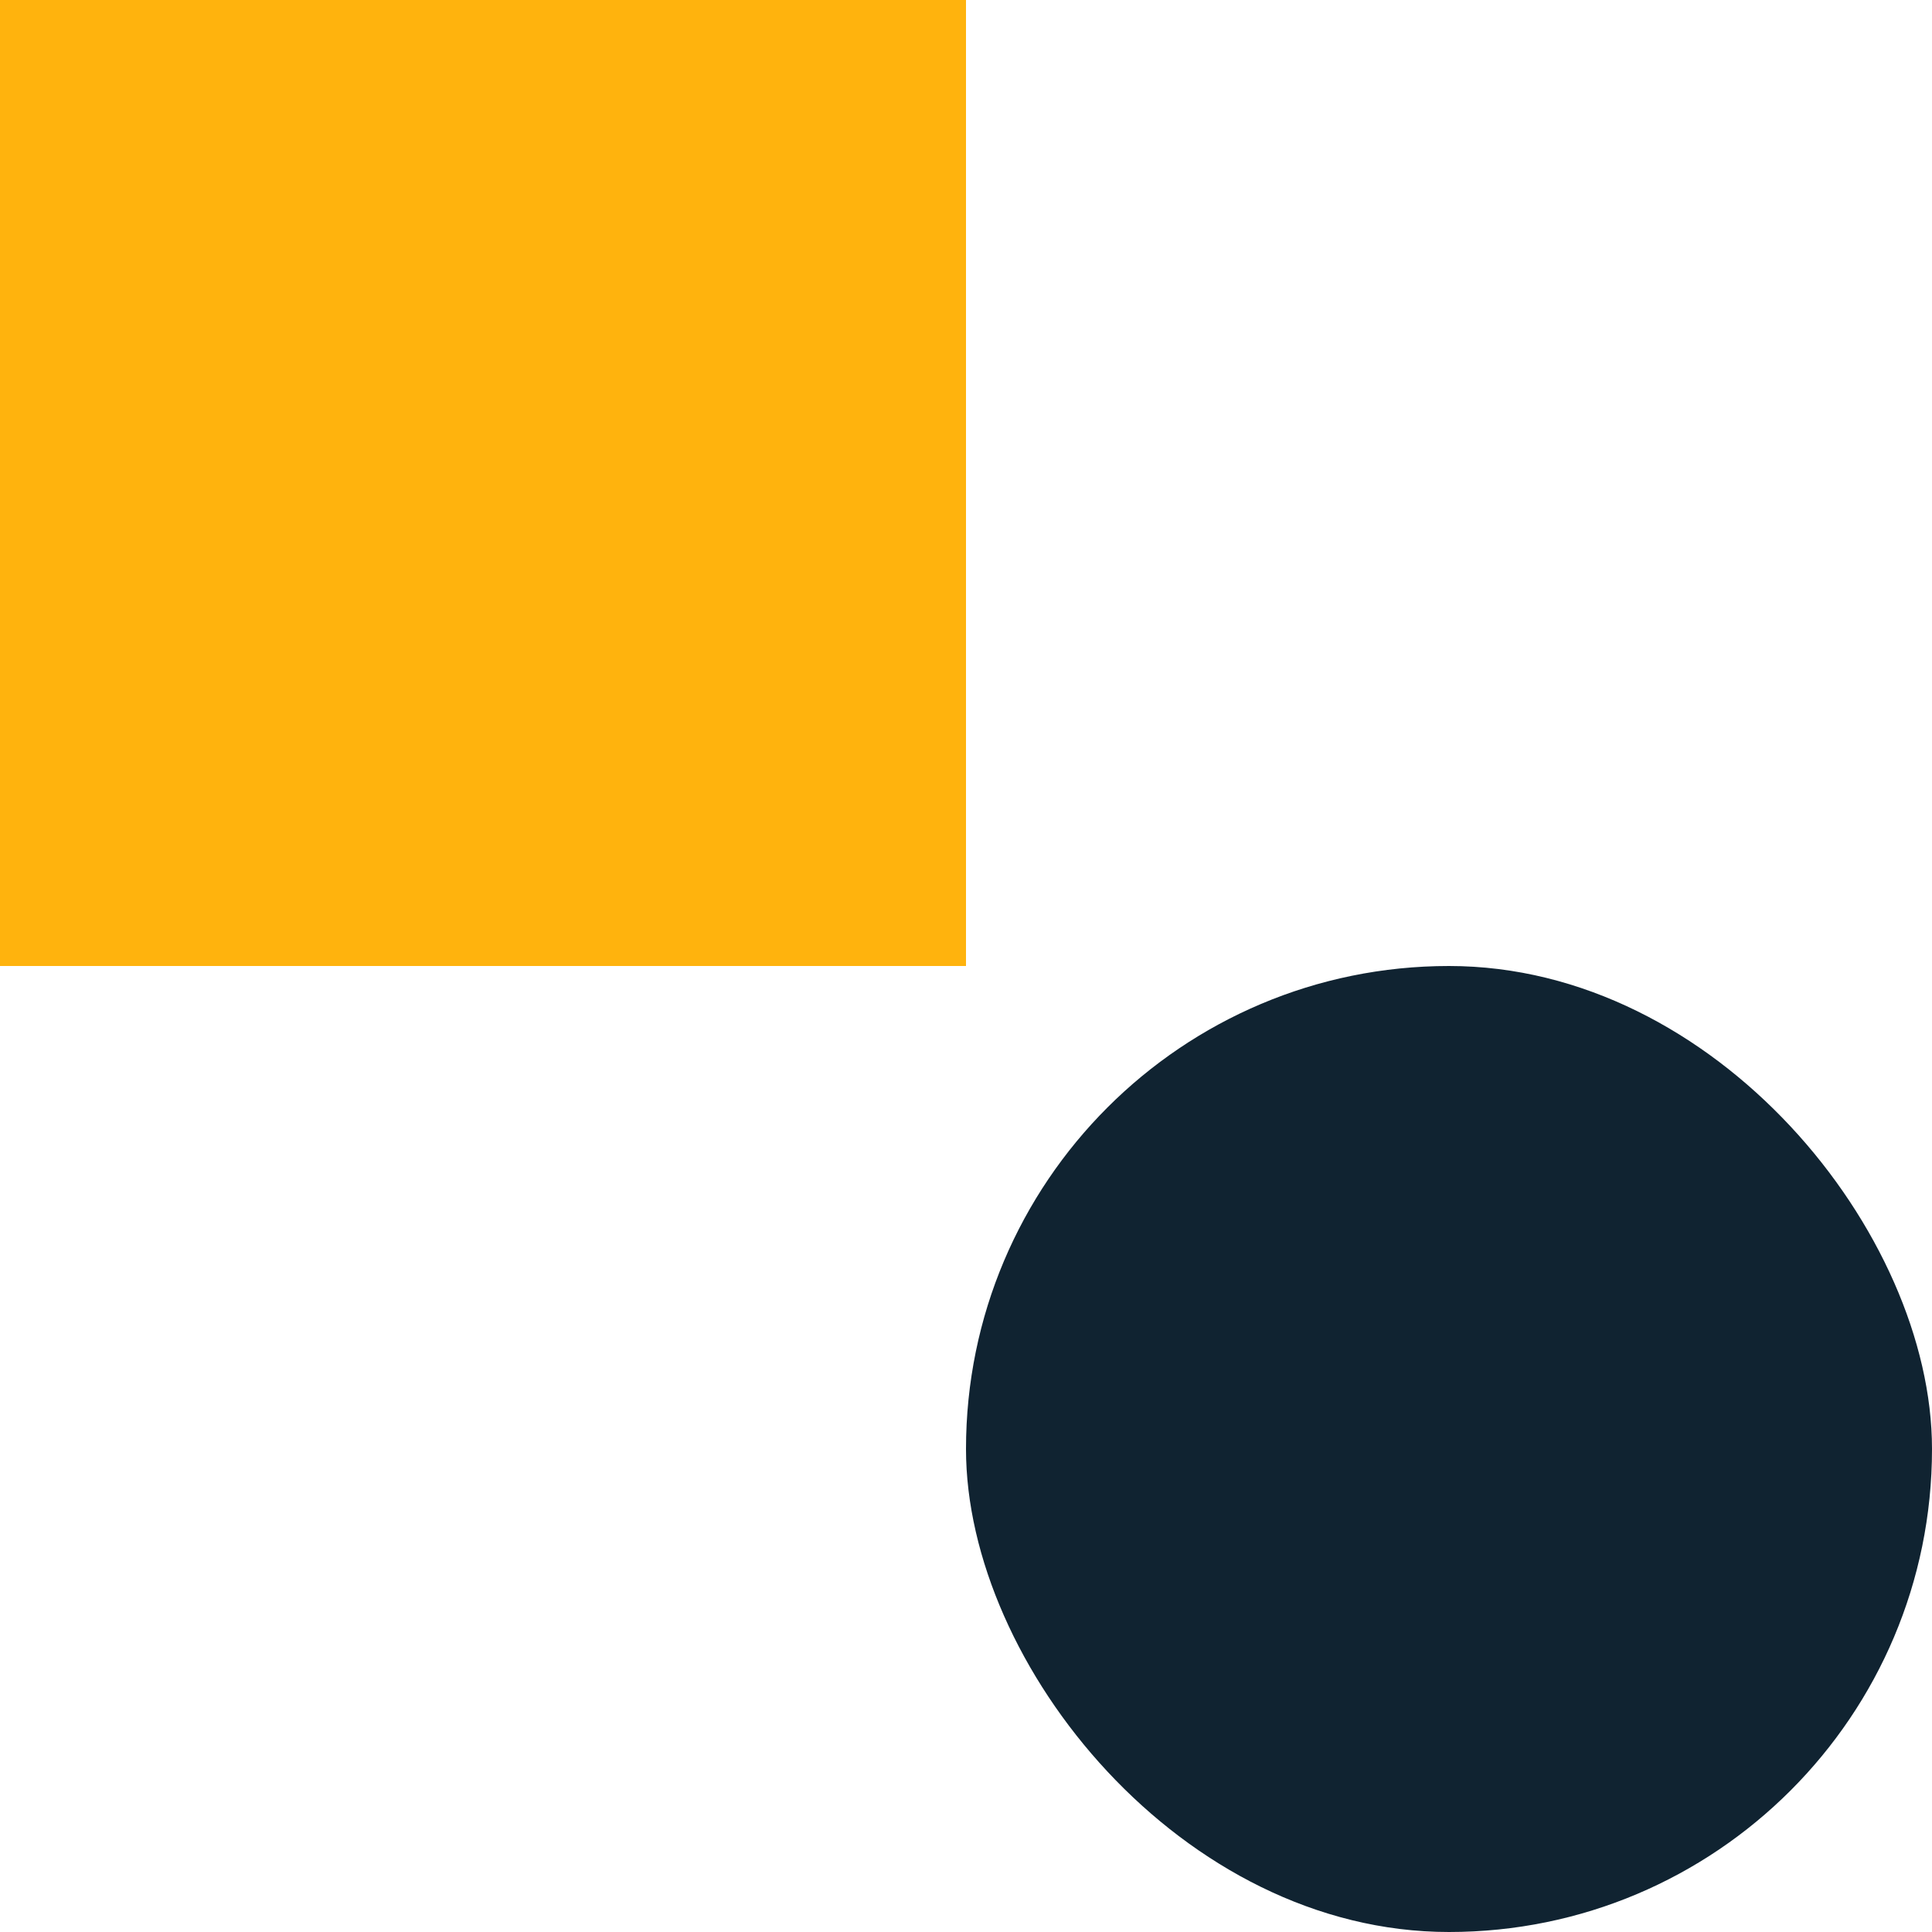
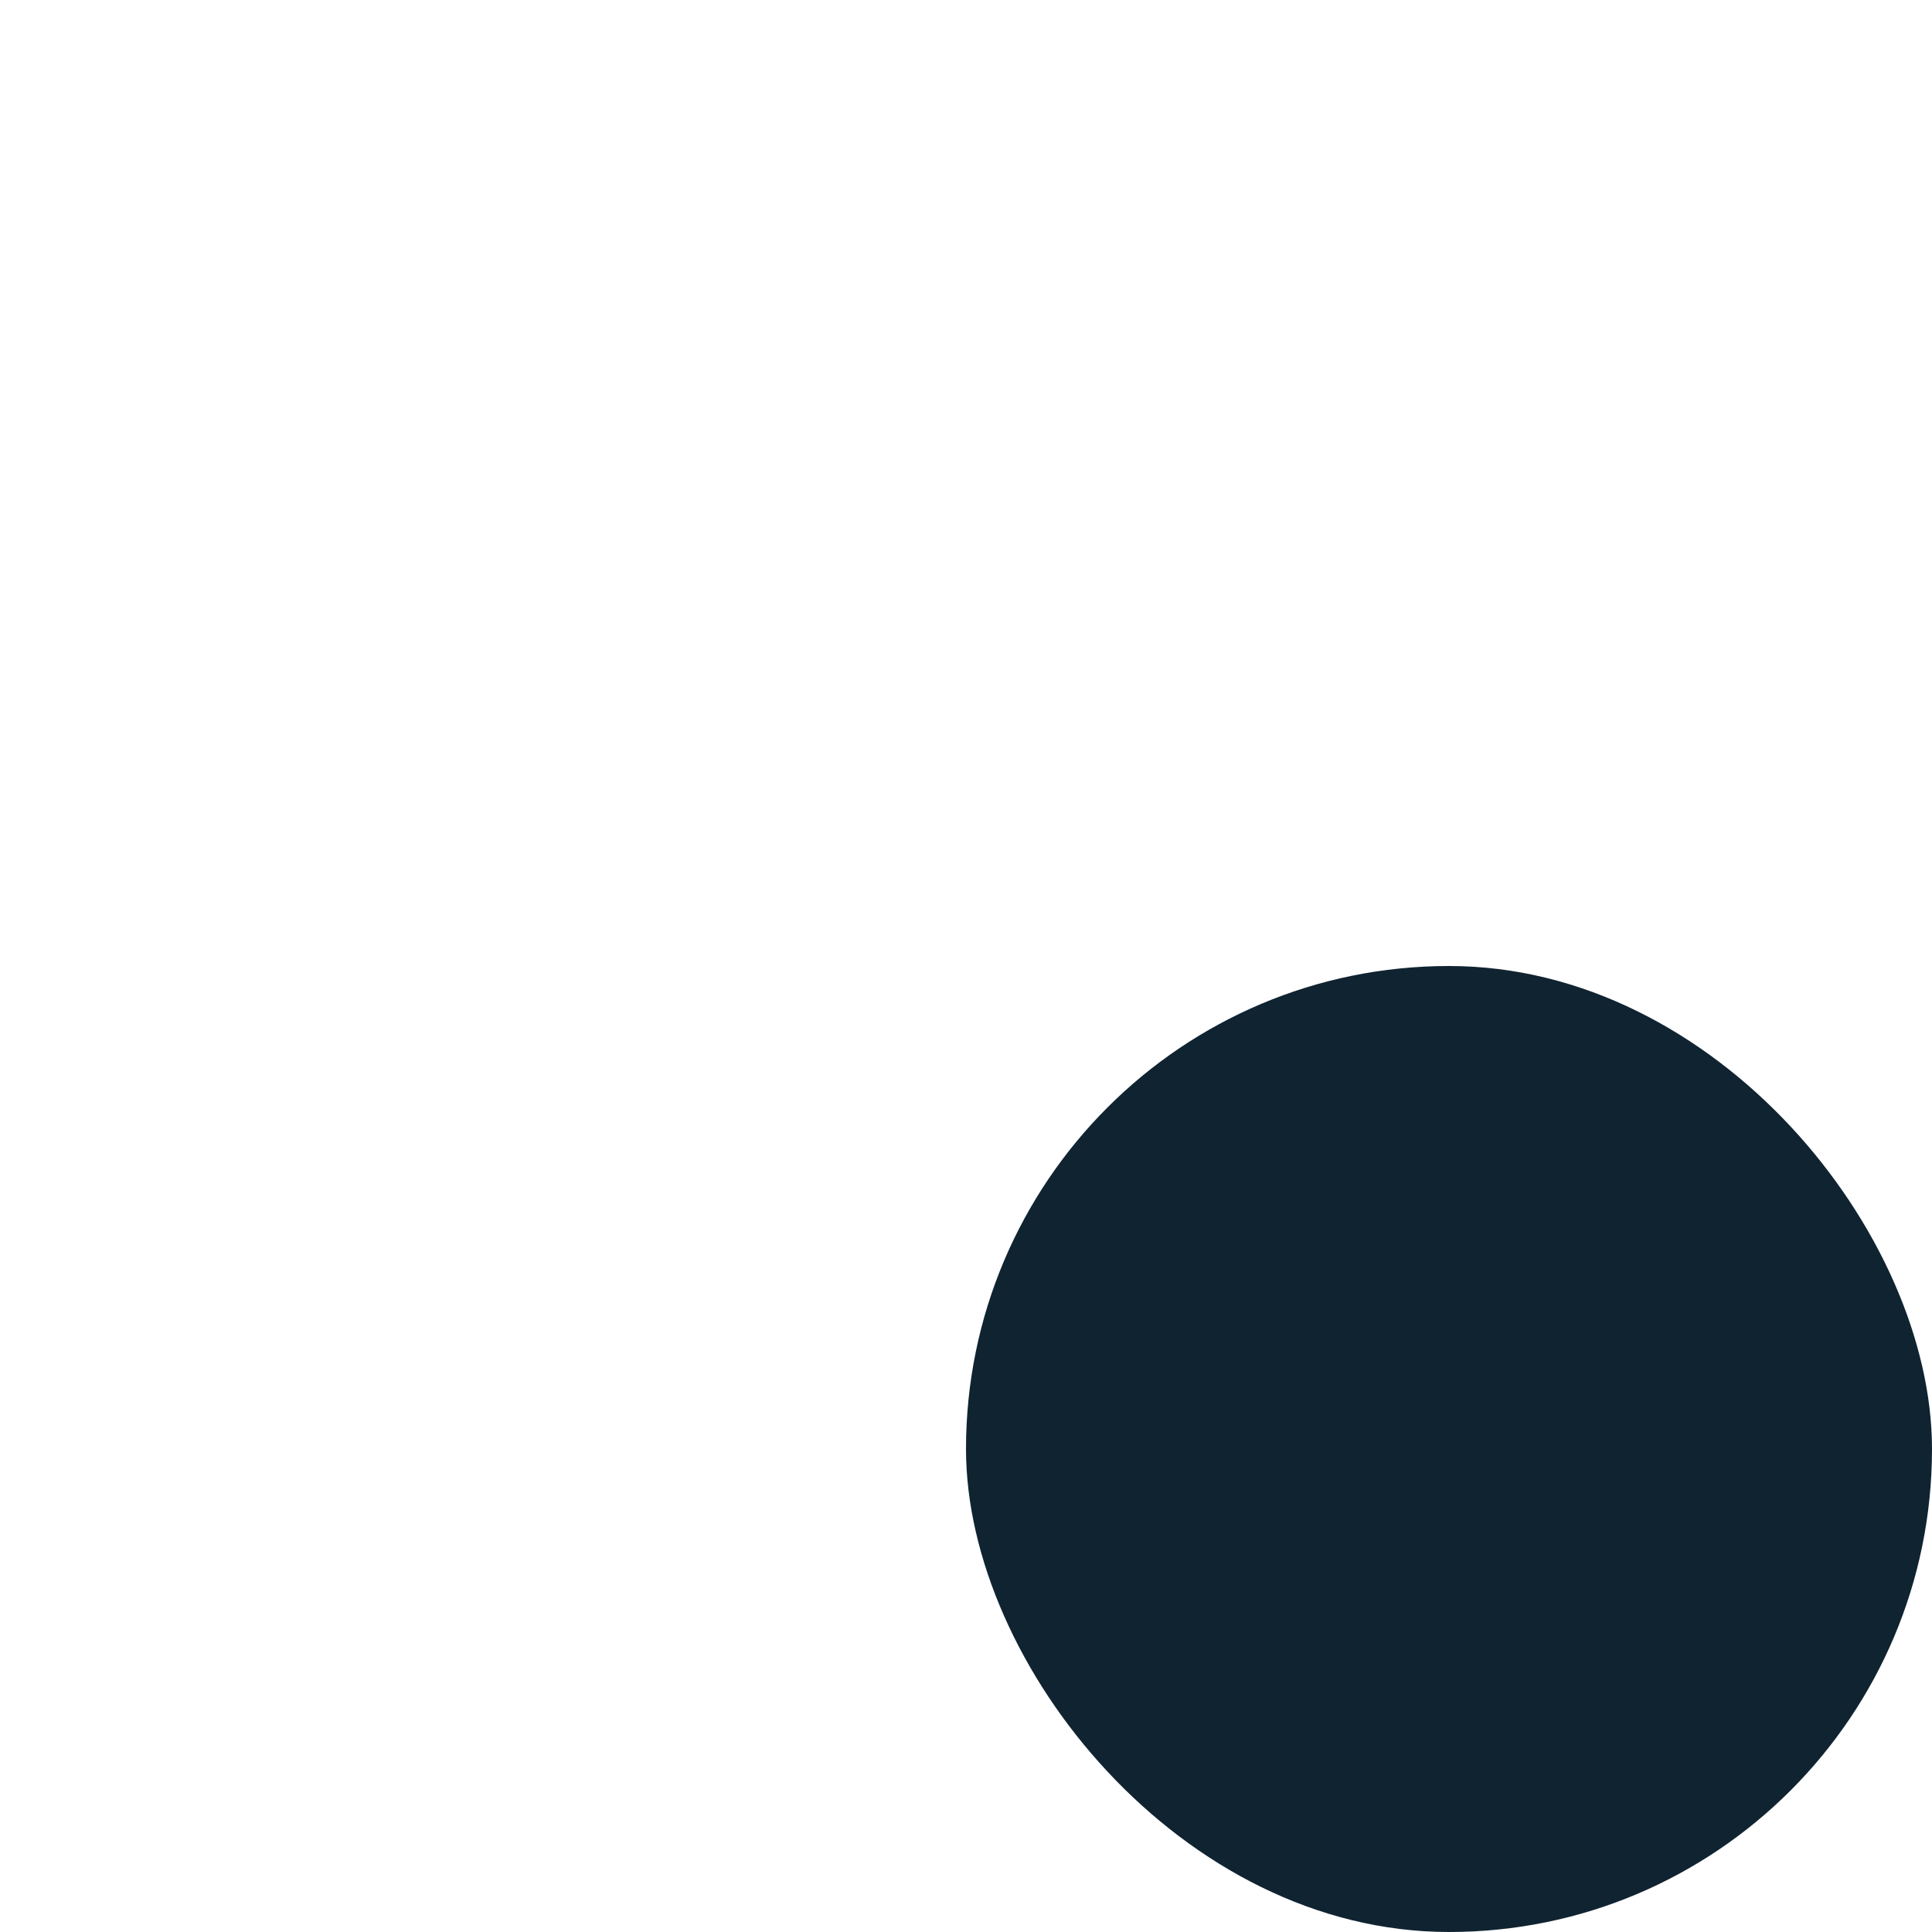
<svg xmlns="http://www.w3.org/2000/svg" width="52" height="52" viewBox="0 0 52 52">
  <g id="Raggruppa_13" data-name="Raggruppa 13" transform="translate(-140 -2175)">
    <g id="Raggruppa_11" data-name="Raggruppa 11" transform="translate(2062 1957) rotate(90)">
-       <rect id="Rettangolo_11" data-name="Rettangolo 11" width="26" height="26" transform="translate(244 1896) rotate(90)" fill="#ffb30d" />
      <rect id="Rettangolo_13" data-name="Rettangolo 13" width="26" height="26" rx="13" transform="translate(270 1870) rotate(90)" fill="#102331" />
    </g>
  </g>
</svg>